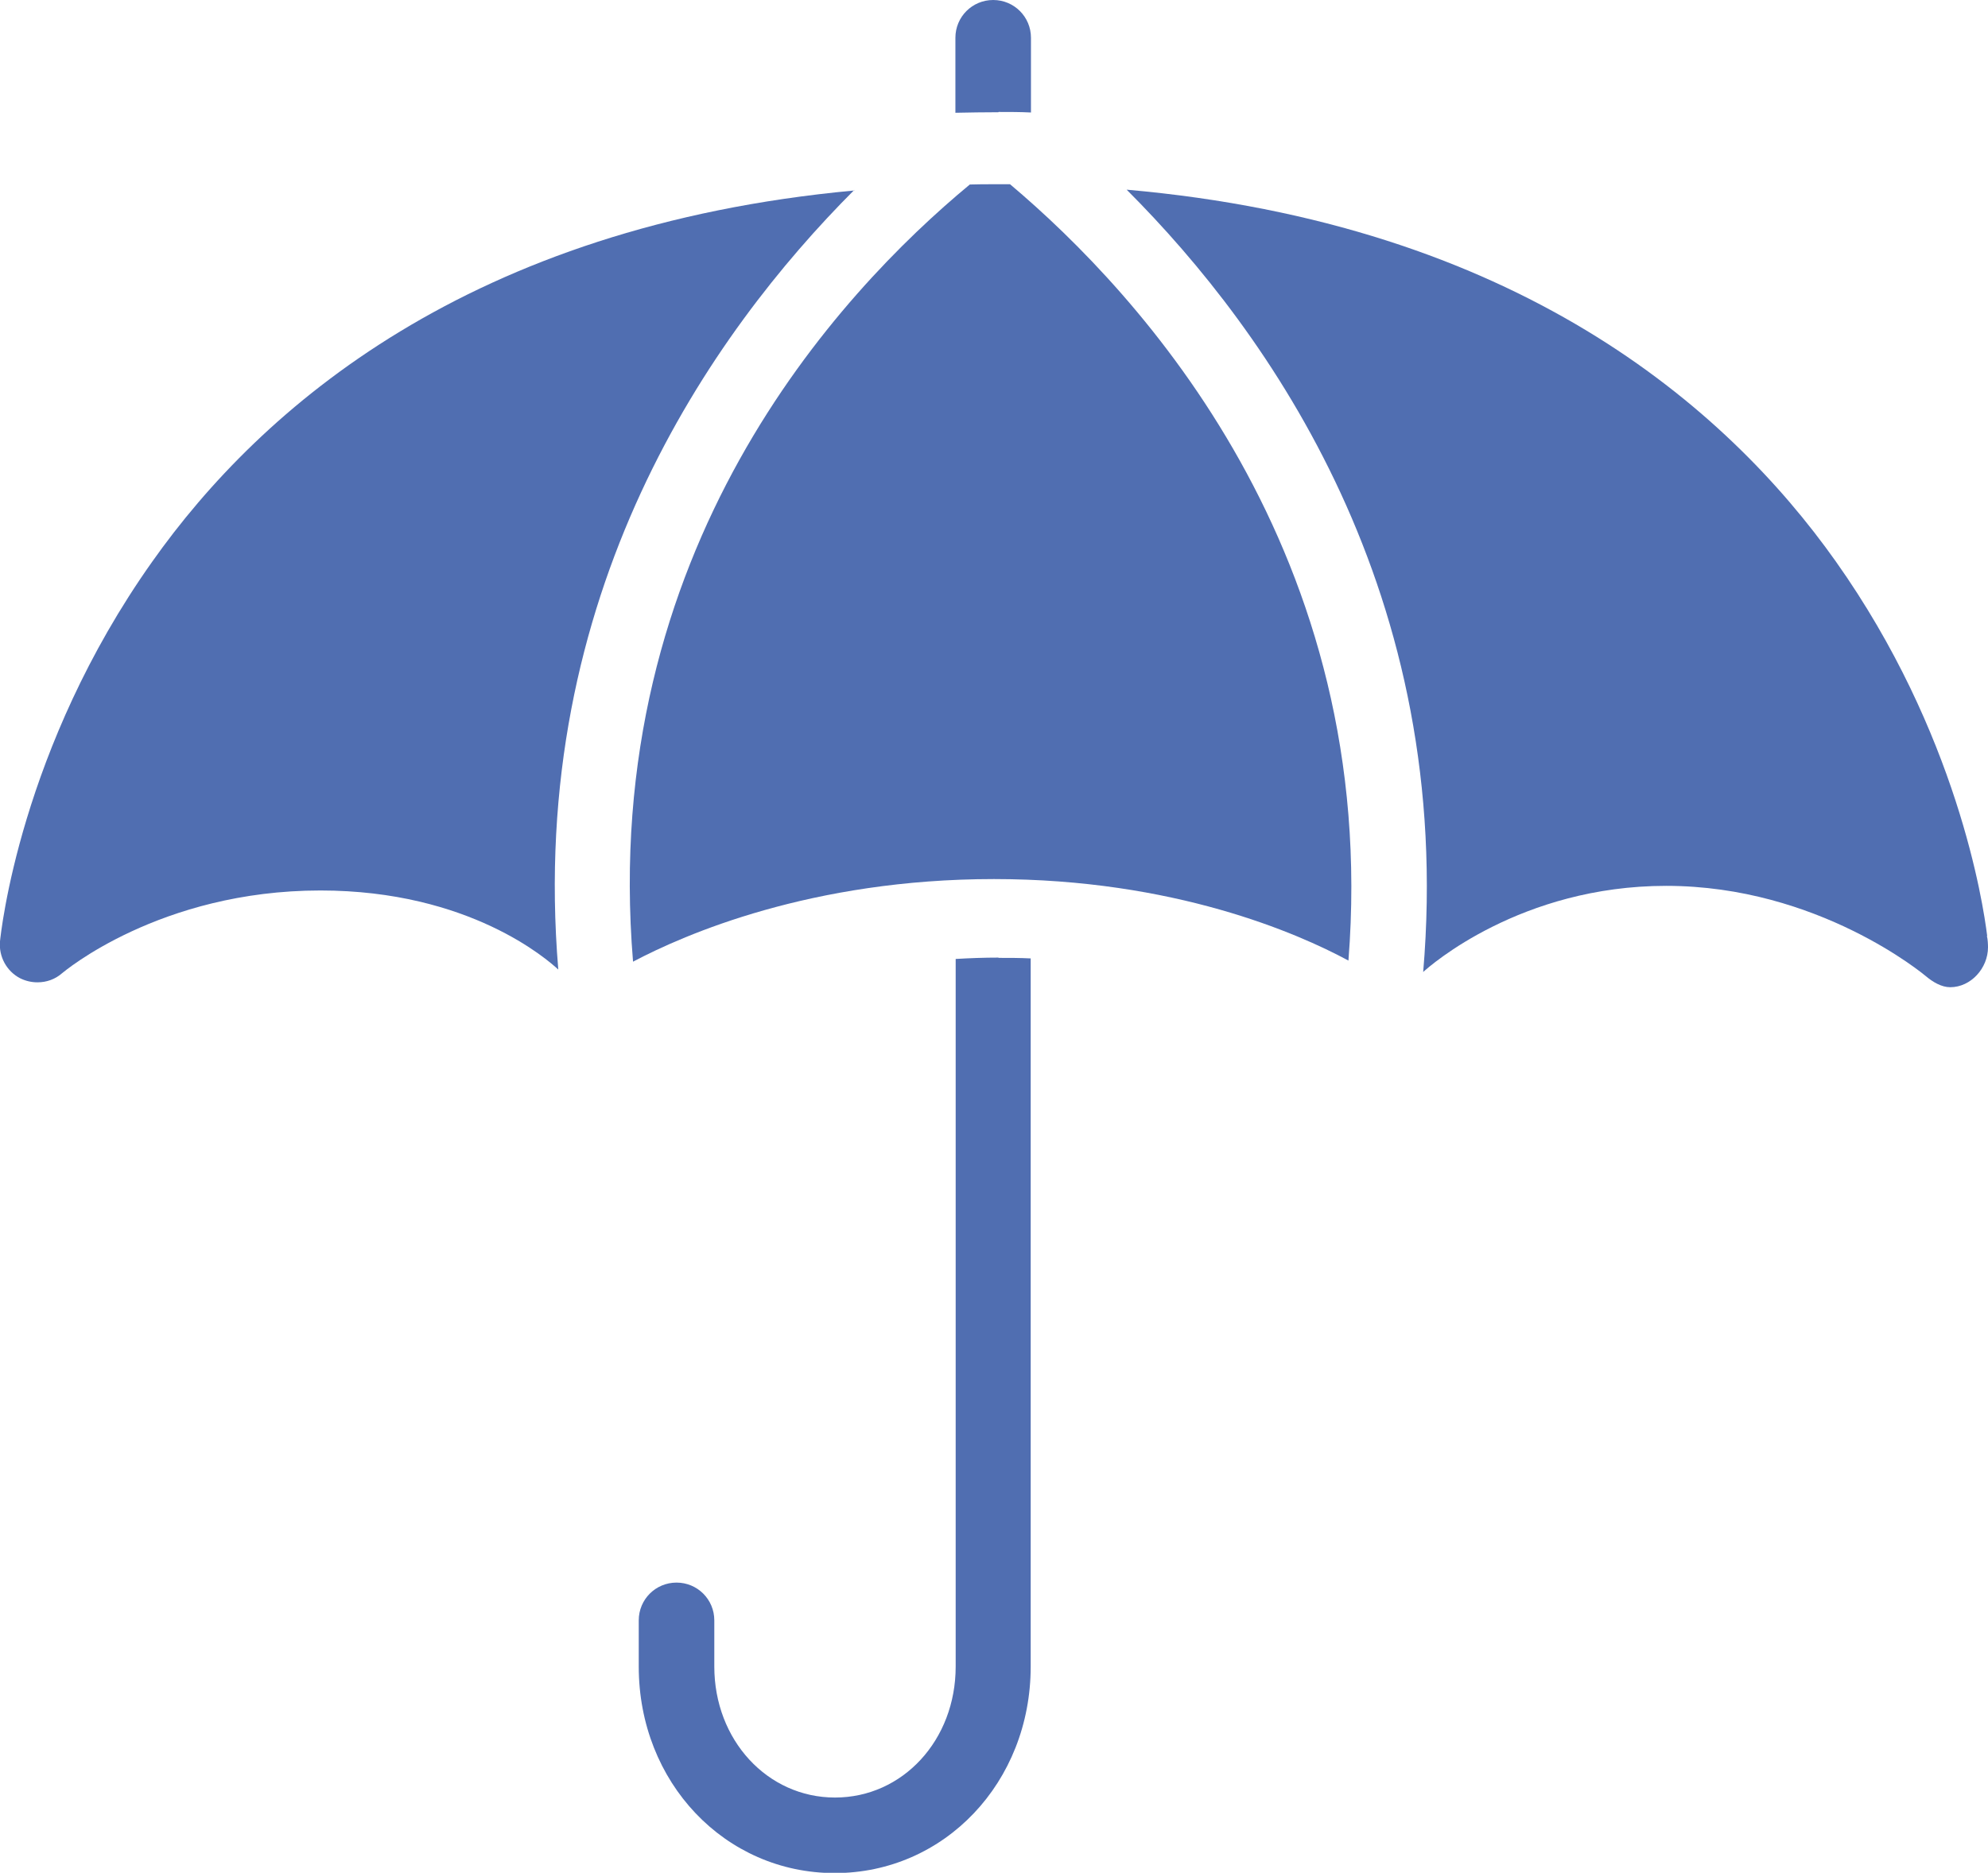
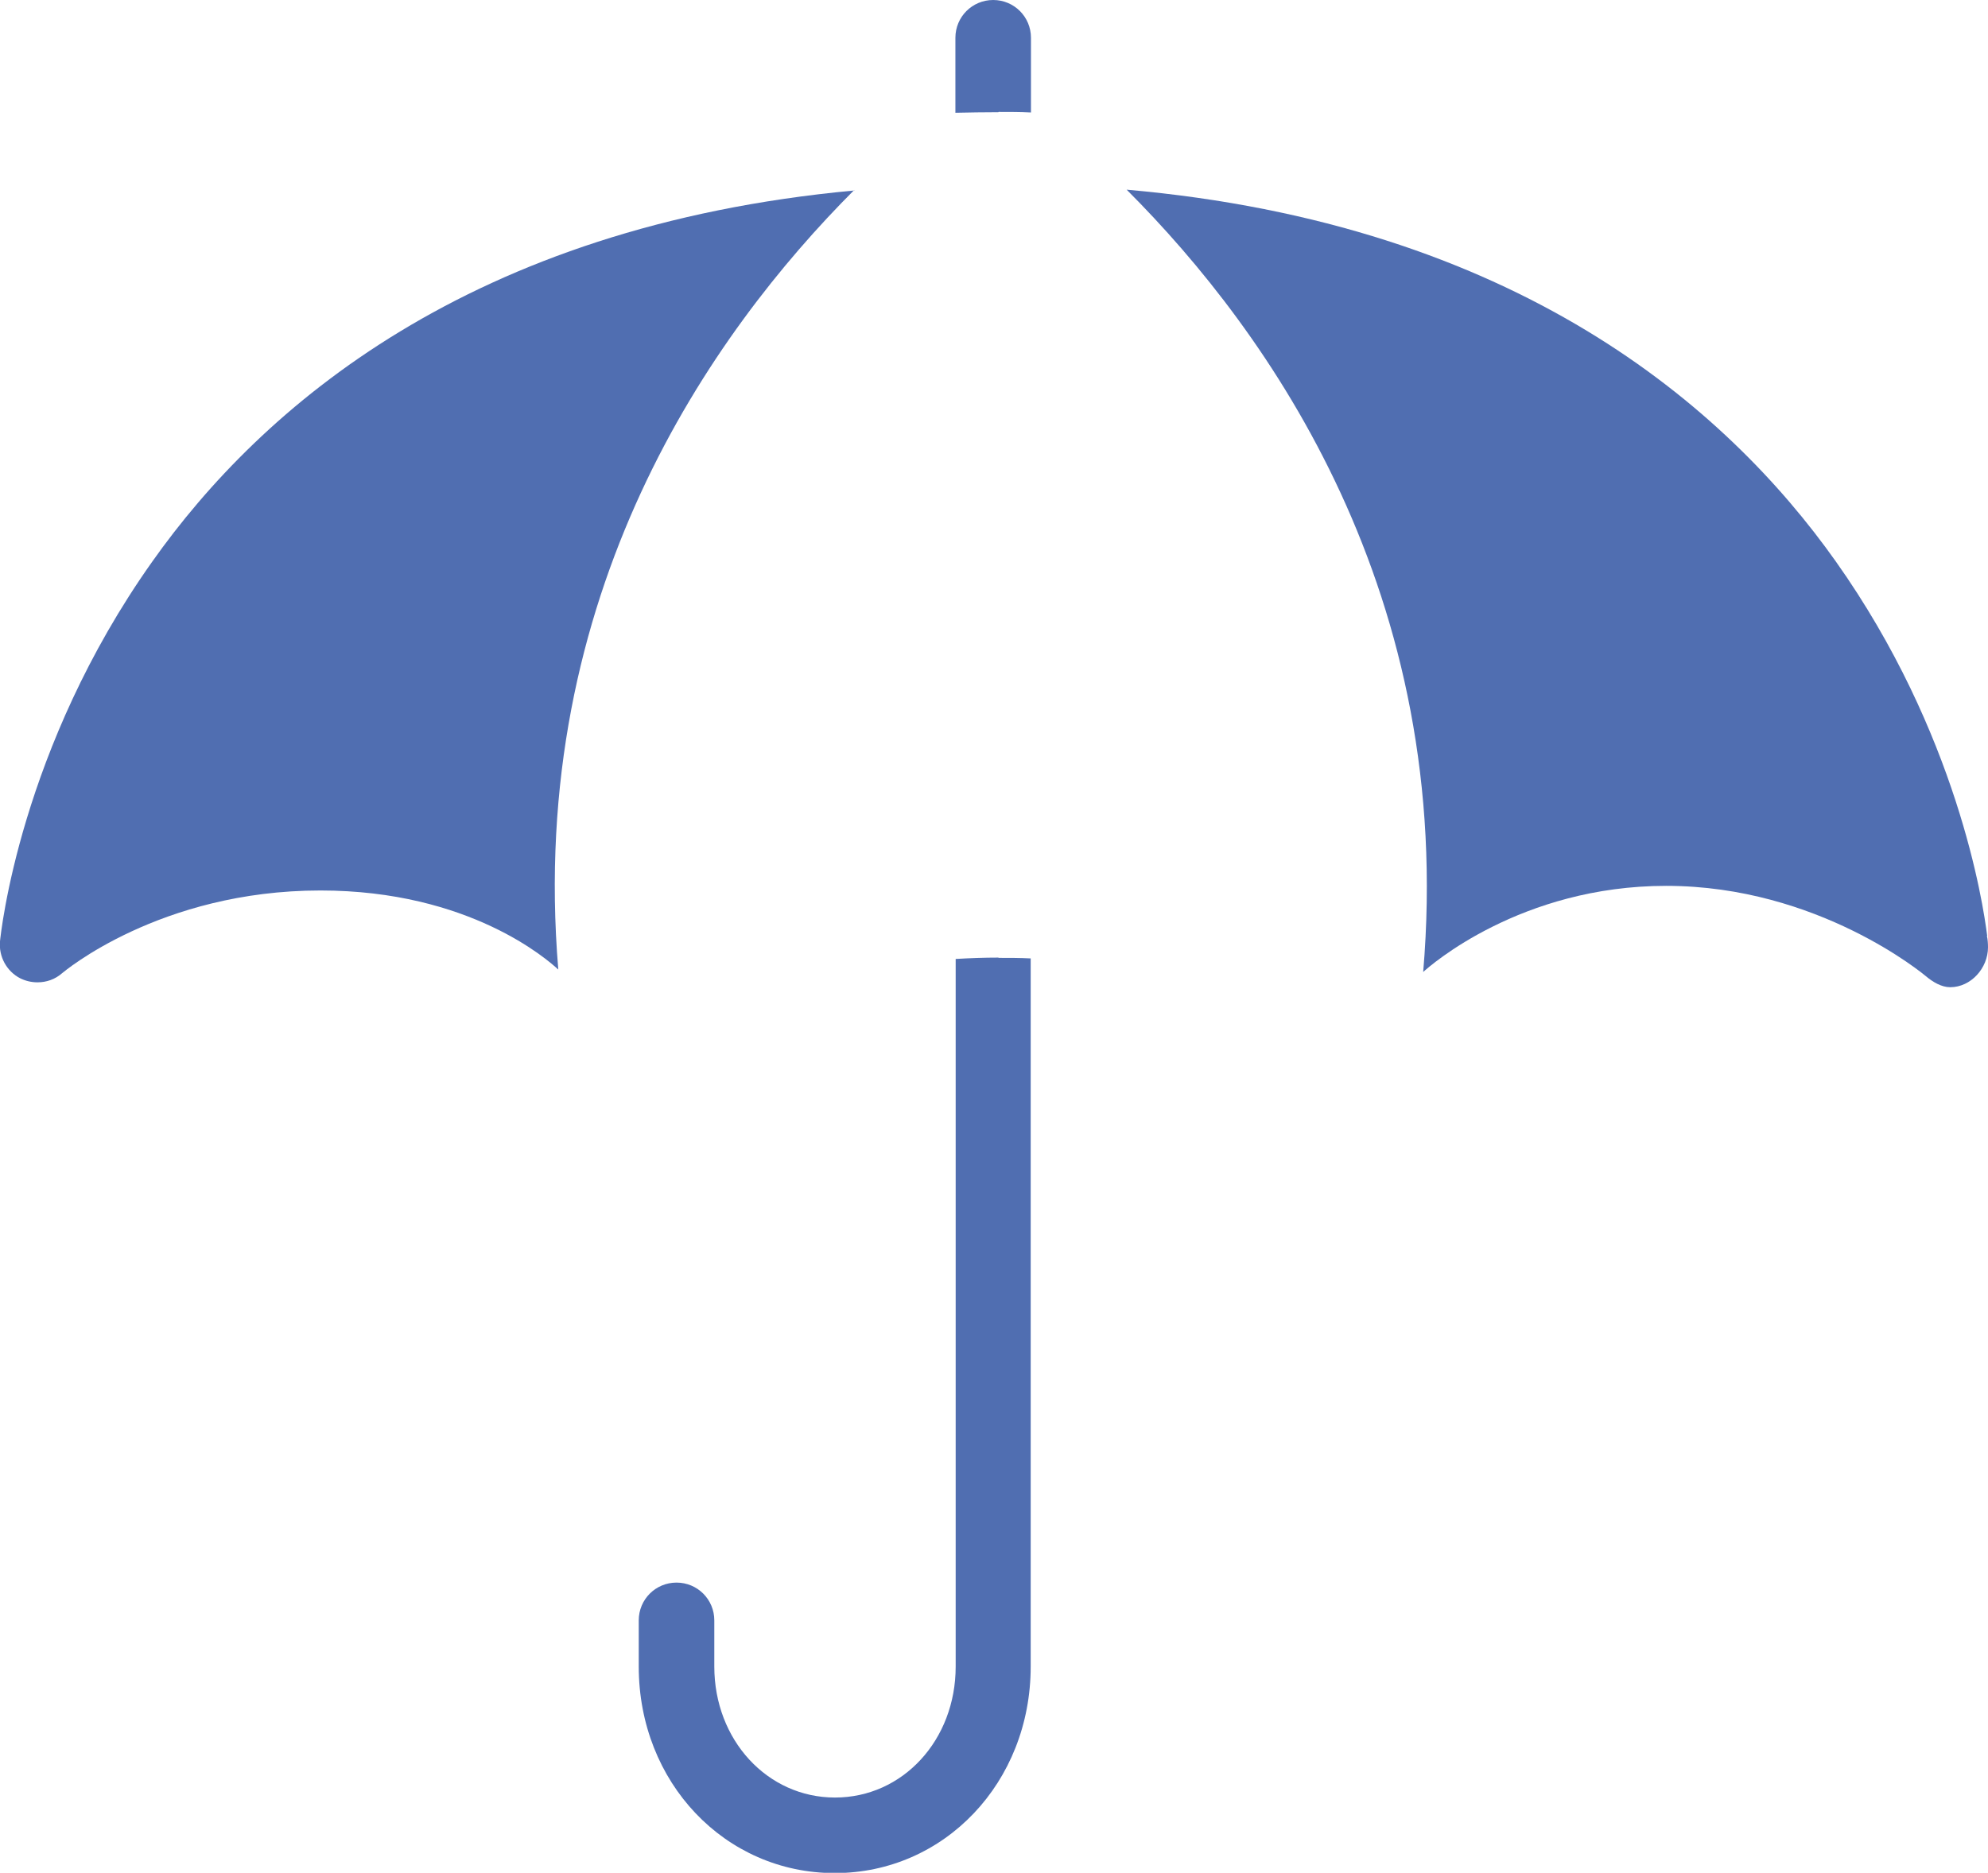
<svg xmlns="http://www.w3.org/2000/svg" id="Layer_1" data-name="Layer 1" width="73.14" height="68.92" viewBox="0 0 73.14 68.92">
  <defs>
    <style>
      .cls-1 {
        fill: #506eb1;
        stroke-width: 0px;
      }
    </style>
  </defs>
  <path class="cls-1" d="m36.74,4.12c.4,0,.8,0,1.19.02V1.39c0-.77-.62-1.39-1.39-1.39s-1.39.62-1.39,1.39v2.76c.52-.01,1.05-.02,1.58-.02Z" />
  <path class="cls-1" d="m36.74,35.24c-.54,0-1.07.02-1.58.05v26.04c0,2.71-1.95,4.82-4.44,4.82s-4.44-2.12-4.44-4.82v-1.7c0-.77-.62-1.39-1.39-1.39-.77,0-1.39.62-1.39,1.39v1.7c0,4.26,3.17,7.6,7.21,7.6,4.04,0,7.21-3.34,7.21-7.6v-26.06c-.39-.02-.79-.02-1.19-.02Z" />
  <g>
    <path class="cls-1" d="m73.11,34.44c-.15-1.21-1.1-7.47-5.57-13.78-4.05-5.72-11.79-12.42-26.09-13.68,5.27,5.27,12.09,14.91,10.91,28.79.25-.23,3.59-3.17,8.94-3.17,5.6,0,9.5,3.28,9.55,3.32.26.22.58.41.9.41,0,0,0,0,0,0,.76,0,1.39-.7,1.39-1.47,0-.11-.01-.31-.04-.41Z" />
    <path class="cls-1" d="m31.43,7.01c-14.14,1.31-21.81,7.97-25.83,13.66C.73,27.54.03,34.36,0,34.64c-.05.56.24,1.1.74,1.36.2.1.42.15.64.15.33,0,.65-.11.91-.34.04-.03,3.58-3.04,9.5-3.04,5.49,0,8.37,2.56,8.75,2.91-1.15-13.82,5.63-23.42,10.89-28.69Z" />
-     <path class="cls-1" d="m37.16,6.78c-.2,0-.39,0-.59,0-.3,0-.59,0-.89.01-4.82,3.99-13.64,13.47-12.39,28.6,1.89-1,6.56-3.04,13.28-3.04,6.62,0,11.17,1.99,13.04,3,1.18-14.98-7.68-24.55-12.45-28.57Z" />
  </g>
</svg>